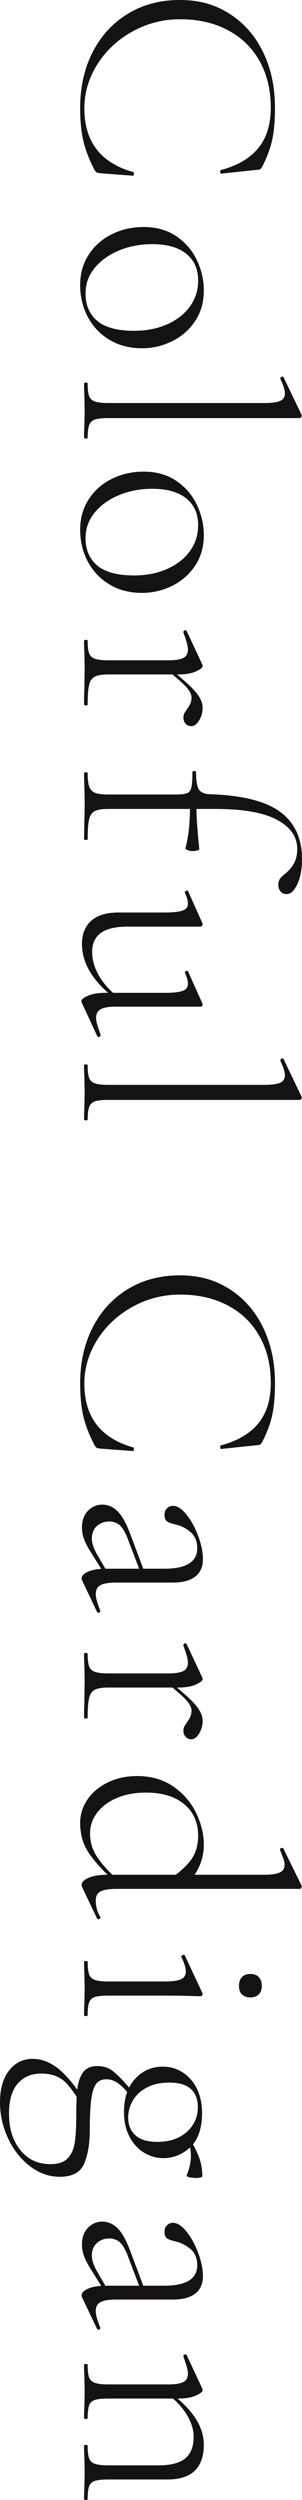
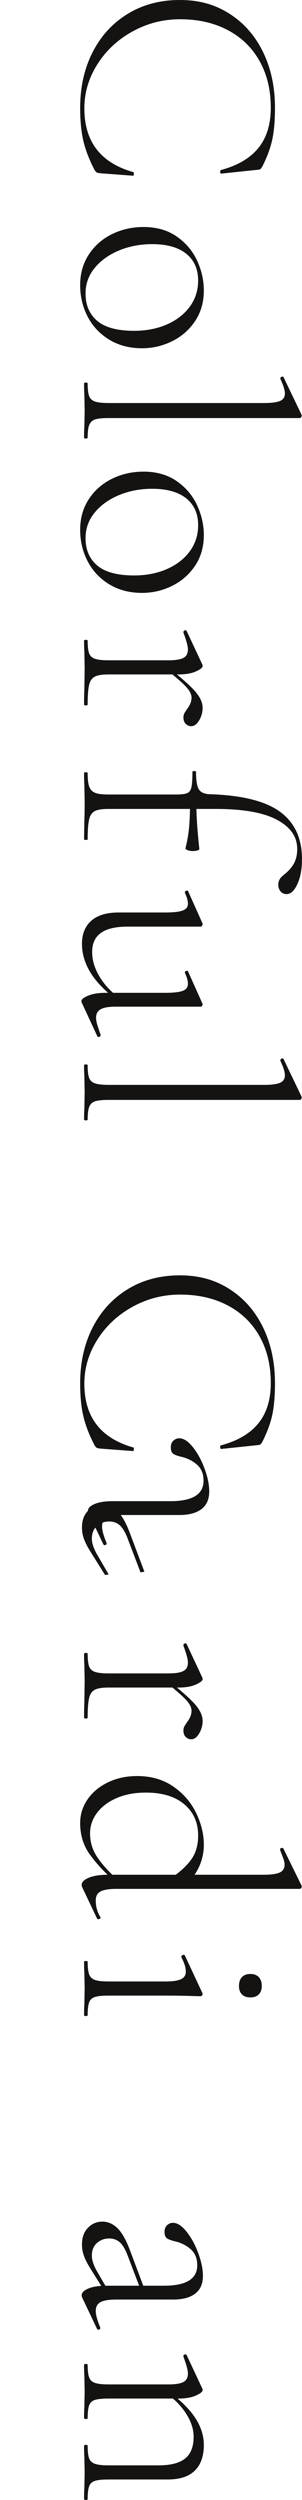
<svg xmlns="http://www.w3.org/2000/svg" id="_レイヤー_1" viewBox="0 0 100.6 830.82">
  <defs>
    <style>.cls-1{fill:#151212;stroke-width:0px;}</style>
  </defs>
  <path class="cls-1" d="M90.65,46.6c-.63,2.8-1.75,5.77-3.35,8.9-.27.4-.48.65-.65.75-.17.1-.68.18-1.55.25l-11.4,1.2c-.2,0-.32-.18-.35-.55-.03-.37.05-.58.25-.65,5.53-1.47,9.68-3.9,12.45-7.3,2.77-3.4,4.15-7.87,4.15-13.4,0-5.87-1.23-11.02-3.7-15.45-2.47-4.43-5.98-7.87-10.55-10.3-4.57-2.43-9.88-3.65-15.95-3.65-5.67,0-10.95,1.35-15.85,4.05-4.9,2.7-8.8,6.33-11.7,10.9-2.9,4.57-4.35,9.45-4.35,14.65,0,11.07,5.43,18.13,16.3,21.2.13,0,.2.17.2.5,0,.47-.1.7-.3.7l-10.6-.8c-.8-.07-1.3-.17-1.5-.3-.2-.13-.43-.4-.7-.8-1.8-3.47-3.05-6.72-3.75-9.75-.7-3.03-1.05-6.65-1.05-10.85,0-6.93,1.38-13.12,4.15-18.55,2.77-5.43,6.67-9.68,11.7-12.75C47.58,1.53,53.37,0,59.9,0s11.8,1.53,16.6,4.6c4.8,3.07,8.52,7.32,11.15,12.75,2.63,5.43,3.95,11.58,3.95,18.45,0,4.4-.32,8-.95,10.8Z" />
  <path class="cls-1" d="M29.55,84.64c1.9-2.93,4.47-5.2,7.7-6.8,3.23-1.6,6.75-2.4,10.55-2.4,4.33,0,8.02,1.05,11.05,3.15,3.03,2.1,5.3,4.77,6.8,8,1.5,3.23,2.25,6.55,2.25,9.95,0,3.87-.97,7.25-2.9,10.15-1.93,2.9-4.48,5.13-7.65,6.7-3.17,1.57-6.52,2.35-10.05,2.35-4.13,0-7.77-.95-10.9-2.85-3.13-1.9-5.53-4.45-7.2-7.65-1.67-3.2-2.5-6.7-2.5-10.5s.95-7.17,2.85-10.1ZM32.4,106.64c2.6,2.2,6.7,3.3,12.3,3.3,4,0,7.62-.7,10.85-2.1,3.23-1.4,5.78-3.37,7.65-5.9,1.87-2.53,2.8-5.43,2.8-8.7,0-3.8-1.32-6.77-3.95-8.9-2.63-2.13-6.42-3.2-11.35-3.2-4,0-7.68.7-11.05,2.1-3.37,1.4-6.07,3.33-8.1,5.8-2.03,2.47-3.05,5.3-3.05,8.5,0,3.87,1.3,6.9,3.9,9.1Z" />
  <path class="cls-1" d="M28.6,127.14c.4,0,.6.1.6.3,0,1.93.17,3.33.5,4.2.33.87.98,1.47,1.95,1.8.97.33,2.45.5,4.45.5h51.9c2.47,0,4.23-.23,5.3-.7,1.07-.47,1.6-1.3,1.6-2.5,0-1.07-.5-2.67-1.5-4.8v-.2c0-.27.17-.45.5-.55.33-.1.53-.02.6.25l5.9,12.3c.07.13.1.3.1.5,0,.13-.07.28-.2.45-.13.17-.3.25-.5.25h-63.7c-2,0-3.47.15-4.4.45-.93.3-1.58.9-1.95,1.8-.37.9-.55,2.32-.55,4.25,0,.2-.2.3-.6.3s-.6-.1-.6-.3c0-1.47.03-2.67.1-3.6l.1-5.4-.1-5.4c-.07-.87-.1-2.07-.1-3.6,0-.2.2-.3.6-.3Z" />
  <path class="cls-1" d="M29.55,165.94c1.9-2.93,4.47-5.2,7.7-6.8,3.23-1.6,6.75-2.4,10.55-2.4,4.33,0,8.02,1.05,11.05,3.15,3.03,2.1,5.3,4.77,6.8,8,1.5,3.23,2.25,6.55,2.25,9.95,0,3.87-.97,7.25-2.9,10.15-1.93,2.9-4.48,5.13-7.65,6.7-3.17,1.57-6.52,2.35-10.05,2.35-4.13,0-7.77-.95-10.9-2.85-3.13-1.9-5.53-4.45-7.2-7.65-1.67-3.2-2.5-6.7-2.5-10.5s.95-7.17,2.85-10.1ZM32.4,187.94c2.6,2.2,6.7,3.3,12.3,3.3,4,0,7.62-.7,10.85-2.1,3.23-1.4,5.78-3.37,7.65-5.9,1.87-2.53,2.8-5.43,2.8-8.7,0-3.8-1.32-6.77-3.95-8.9-2.63-2.13-6.42-3.2-11.35-3.2-4,0-7.68.7-11.05,2.1-3.37,1.4-6.07,3.33-8.1,5.8-2.03,2.47-3.05,5.3-3.05,8.5,0,3.87,1.3,6.9,3.9,9.1Z" />
  <path class="cls-1" d="M28.6,212.64c.4,0,.6.1.6.3,0,1.93.17,3.33.5,4.2.33.87.98,1.47,1.95,1.8.97.33,2.45.5,4.45.5h20c2.33,0,4-.27,5-.8,1-.53,1.5-1.47,1.5-2.8,0-1.07-.5-2.93-1.5-5.6v-.2c0-.27.15-.45.45-.55.3-.1.52-.02.65.25l5.2,11.1c.07.13.1.3.1.5,0,.53-.75,1.13-2.25,1.8-1.5.67-3.42,1-5.75,1h-23.4c-2,0-3.48.23-4.45.7-.97.47-1.62,1.38-1.95,2.75-.33,1.37-.5,3.55-.5,6.55,0,.2-.2.3-.6.3s-.6-.1-.6-.3c0-2.13.03-3.83.1-5.1l.1-7.2-.1-5.3c-.07-.87-.1-2.07-.1-3.6,0-.2.2-.3.6-.3ZM65.2,229.99c1.53,1.83,2.3,3.58,2.3,5.25,0,1.47-.38,2.85-1.15,4.15-.77,1.3-1.65,1.95-2.65,1.95-.67,0-1.27-.25-1.8-.75-.53-.5-.8-1.22-.8-2.15,0-.67.18-1.27.55-1.8.37-.53.58-.87.65-1,1-1.27,1.5-2.53,1.5-3.8,0-1-.53-2.12-1.6-3.35-1.07-1.23-3.43-3.32-7.1-6.25l1-.4c4.53,3.6,7.57,6.32,9.1,8.15Z" />
  <path class="cls-1" d="M28.6,256.64c.4,0,.6.1.6.3,0,2.07.18,3.58.55,4.55.37.97,1.02,1.63,1.95,2,.93.37,2.4.55,4.4.55h22.5c1.8,0,3.05-.15,3.75-.45.7-.3,1.17-.93,1.4-1.9.23-.97.35-2.68.35-5.15,0-.2.2-.3.6-.3s.6.1.6.3c0,2.87.32,4.8.95,5.8.63,1,1.82,1.53,3.55,1.6,10.8.33,18.63,2.28,23.5,5.85,4.87,3.57,7.3,8.82,7.3,15.75,0,3.33-.52,6.1-1.55,8.3-1.03,2.2-2.22,3.3-3.55,3.3-.87,0-1.55-.3-2.05-.9s-.75-1.33-.75-2.2c0-.67.15-1.27.45-1.8.3-.53.88-1.13,1.75-1.8,1.4-1.13,2.43-2.35,3.1-3.65.67-1.3,1-2.85,1-4.65,0-4.07-2.25-7.3-6.75-9.7-4.5-2.4-11.28-3.6-20.35-3.6h-35.8c-2.07,0-3.57.23-4.5.7-.93.47-1.57,1.38-1.9,2.75-.33,1.37-.5,3.58-.5,6.65,0,.13-.2.2-.6.2s-.6-.07-.6-.2l.1-6.4c.07-1.33.1-3.4.1-6.2l-.1-5.5c-.07-.93-.1-2.23-.1-3.9,0-.2.2-.3.6-.3ZM63,274.79c.2-2.3.3-4.95.3-7.95h2.1c0,4.07.33,9.17,1,15.3,0,.2-.22.37-.65.5-.43.13-.98.2-1.65.2-.53,0-1.07-.1-1.6-.3-.53-.2-.77-.43-.7-.7.6-2.4,1-4.75,1.2-7.05Z" />
  <path class="cls-1" d="M30.4,306c2.07-1.83,5.1-2.75,9.1-2.75h15.5c2.73,0,4.68-.22,5.85-.65,1.17-.43,1.75-1.18,1.75-2.25,0-1-.33-2.2-1-3.6v-.2c0-.27.17-.45.5-.55.33-.1.53-.02.6.25l4.7,10.5.1.4c0,.13-.07.3-.2.5-.13.2-.3.3-.5.3h-24.3c-4,0-6.97.7-8.9,2.1-1.93,1.4-2.9,3.5-2.9,6.3s.82,5.47,2.45,8.2c1.63,2.73,3.88,5.13,6.75,7.2l-1.1.5c-4.07-3.13-7-6.22-8.8-9.25-1.8-3.03-2.7-6.15-2.7-9.35s1.03-5.82,3.1-7.65ZM33.55,335.4c-1.03.57-1.55,1.52-1.55,2.85,0,.67.15,1.48.45,2.45.3.97.65,2.02,1.05,3.15v.2c0,.27-.15.45-.45.55-.3.1-.52.02-.65-.25l-5.2-11.2-.1-.4c0-.6.75-1.22,2.25-1.85,1.5-.63,3.42-.95,5.75-.95h19.9c2.73,0,4.68-.22,5.85-.65,1.17-.43,1.75-1.22,1.75-2.35,0-1-.33-2.2-1-3.6v-.2c0-.27.17-.43.5-.5.33-.07.53.03.6.3l4.7,10.5.1.3c0,.2-.07.38-.2.55-.13.17-.3.25-.5.25h-28.3c-2.27,0-3.92.28-4.95.85Z" />
  <path class="cls-1" d="M28.6,353.74c.4,0,.6.1.6.3,0,1.93.17,3.33.5,4.2.33.87.98,1.47,1.95,1.8.97.33,2.45.5,4.45.5h51.9c2.47,0,4.23-.23,5.3-.7,1.07-.47,1.6-1.3,1.6-2.5,0-1.07-.5-2.67-1.5-4.8v-.2c0-.27.17-.45.5-.55.33-.1.53-.02.6.25l5.9,12.3c.07.13.1.3.1.5,0,.13-.07.28-.2.45-.13.17-.3.25-.5.25h-63.7c-2,0-3.47.15-4.4.45-.93.3-1.58.9-1.95,1.8-.37.9-.55,2.32-.55,4.25,0,.2-.2.3-.6.3s-.6-.1-.6-.3c0-1.47.03-2.67.1-3.6l.1-5.4-.1-5.4c-.07-.87-.1-2.07-.1-3.6,0-.2.2-.3.6-.3Z" />
  <path class="cls-1" d="M90.65,470.44c-.63,2.8-1.75,5.77-3.35,8.9-.27.4-.48.65-.65.75-.17.1-.68.18-1.55.25l-11.4,1.2c-.2,0-.32-.18-.35-.55-.03-.37.05-.58.25-.65,5.53-1.47,9.68-3.9,12.45-7.3,2.77-3.4,4.15-7.87,4.15-13.4,0-5.87-1.23-11.02-3.7-15.45-2.47-4.43-5.98-7.87-10.55-10.3-4.57-2.43-9.88-3.65-15.95-3.65-5.67,0-10.95,1.35-15.85,4.05-4.9,2.7-8.8,6.33-11.7,10.9-2.9,4.57-4.35,9.45-4.35,14.65,0,11.07,5.43,18.13,16.3,21.2.13,0,.2.17.2.5,0,.47-.1.7-.3.7l-10.6-.8c-.8-.07-1.3-.17-1.5-.3-.2-.13-.43-.4-.7-.8-1.8-3.47-3.05-6.72-3.75-9.75-.7-3.03-1.05-6.65-1.05-10.85,0-6.93,1.38-13.12,4.15-18.55,2.77-5.43,6.67-9.68,11.7-12.75,5.03-3.07,10.82-4.6,17.35-4.6s11.8,1.53,16.6,4.6c4.8,3.07,8.52,7.32,11.15,12.75,2.63,5.43,3.95,11.58,3.95,18.45,0,4.4-.32,8-.95,10.8Z" />
-   <path class="cls-1" d="M29.3,502.09c1.33-1.37,2.93-2.05,4.8-2.05s3.55.73,5.05,2.2c1.5,1.47,2.92,4,4.25,7.6l4.7,12.5-1.3.2-4.5-11.8c-.8-1.93-1.67-3.27-2.6-4-.93-.73-2.03-1.1-3.3-1.1-1.6,0-2.97.5-4.1,1.5-1.13,1-1.7,2.4-1.7,4.2,0,1.47.57,3.2,1.7,5.2l3.9,6.7-1.2.2-4.7-7.5c-1.07-1.67-1.83-3.13-2.3-4.4-.47-1.27-.7-2.57-.7-3.9,0-2.33.67-4.18,2-5.55ZM27.2,524.54c0-.87.73-1.62,2.2-2.25,1.47-.63,3.47-.95,6-.95h19.3c7.33,0,11-2.27,11-6.8,0-2.27-.72-4.03-2.15-5.3-1.43-1.27-3.12-2.13-5.05-2.6-1.2-.27-2.12-.58-2.75-.95-.63-.37-.95-1.12-.95-2.25,0-.93.28-1.67.85-2.2.57-.53,1.22-.8,1.95-.8,1.47,0,2.98.98,4.55,2.95,1.57,1.97,2.87,4.35,3.9,7.15,1.03,2.8,1.55,5.3,1.55,7.5,0,2.67-.87,4.65-2.6,5.95-1.73,1.3-4.17,1.95-7.3,1.95h-18.9c-2.47,0-4.23.28-5.3.85-1.07.57-1.6,1.55-1.6,2.95,0,1.27.5,3.1,1.5,5.5v.2c0,.27-.15.43-.45.5-.3.07-.52-.03-.65-.3l-4.9-10.3c-.13-.27-.2-.53-.2-.8Z" />
+   <path class="cls-1" d="M29.3,502.09c1.33-1.37,2.93-2.05,4.8-2.05s3.55.73,5.05,2.2c1.5,1.47,2.92,4,4.25,7.6l4.7,12.5-1.3.2-4.5-11.8c-.8-1.93-1.67-3.27-2.6-4-.93-.73-2.03-1.1-3.3-1.1-1.6,0-2.97.5-4.1,1.5-1.13,1-1.7,2.4-1.7,4.2,0,1.47.57,3.2,1.7,5.2l3.9,6.7-1.2.2-4.7-7.5c-1.07-1.67-1.83-3.13-2.3-4.4-.47-1.27-.7-2.57-.7-3.9,0-2.33.67-4.18,2-5.55Zc0-.87.73-1.62,2.2-2.25,1.47-.63,3.47-.95,6-.95h19.3c7.33,0,11-2.27,11-6.8,0-2.27-.72-4.03-2.15-5.3-1.43-1.27-3.12-2.13-5.05-2.6-1.2-.27-2.12-.58-2.75-.95-.63-.37-.95-1.12-.95-2.25,0-.93.28-1.67.85-2.2.57-.53,1.22-.8,1.95-.8,1.47,0,2.98.98,4.55,2.95,1.57,1.97,2.87,4.35,3.9,7.15,1.03,2.8,1.55,5.3,1.55,7.5,0,2.67-.87,4.65-2.6,5.95-1.73,1.3-4.17,1.95-7.3,1.95h-18.9c-2.47,0-4.23.28-5.3.85-1.07.57-1.6,1.55-1.6,2.95,0,1.27.5,3.1,1.5,5.5v.2c0,.27-.15.43-.45.5-.3.07-.52-.03-.65-.3l-4.9-10.3c-.13-.27-.2-.53-.2-.8Z" />
  <path class="cls-1" d="M28.6,549.33c.4,0,.6.1.6.3,0,1.93.17,3.33.5,4.2.33.87.98,1.47,1.95,1.8.97.33,2.45.5,4.45.5h20c2.33,0,4-.27,5-.8,1-.53,1.5-1.47,1.5-2.8,0-1.07-.5-2.93-1.5-5.6v-.2c0-.27.15-.45.45-.55.3-.1.52-.02.65.25l5.2,11.1c.07.13.1.3.1.5,0,.53-.75,1.13-2.25,1.8-1.5.67-3.42,1-5.75,1h-23.4c-2,0-3.48.23-4.45.7-.97.47-1.62,1.38-1.95,2.75-.33,1.37-.5,3.55-.5,6.55,0,.2-.2.3-.6.3s-.6-.1-.6-.3c0-2.13.03-3.83.1-5.1l.1-7.2-.1-5.3c-.07-.87-.1-2.07-.1-3.6,0-.2.2-.3.6-.3ZM65.2,566.68c1.53,1.83,2.3,3.58,2.3,5.25,0,1.47-.38,2.85-1.15,4.15-.77,1.3-1.65,1.95-2.65,1.95-.67,0-1.27-.25-1.8-.75-.53-.5-.8-1.22-.8-2.15,0-.67.18-1.27.55-1.8.37-.53.58-.87.65-1,1-1.27,1.5-2.53,1.5-3.8,0-1-.53-2.12-1.6-3.35-1.07-1.23-3.43-3.32-7.1-6.25l1-.4c4.53,3.6,7.57,6.32,9.1,8.15Z" />
  <path class="cls-1" d="M29.1,598.09c1.6-2.37,3.85-4.27,6.75-5.7,2.9-1.43,6.18-2.15,9.85-2.15,4.67,0,8.68,1.17,12.05,3.5,3.37,2.33,5.9,5.27,7.6,8.8,1.7,3.53,2.55,7.03,2.55,10.5,0,4.53-1.6,8.6-4.8,12.2l-6.4-.9c2.93-1.93,5.22-3.98,6.85-6.15,1.63-2.17,2.45-4.88,2.45-8.15,0-4.33-1.53-7.8-4.6-10.4-3.07-2.6-7.33-3.9-12.8-3.9-3.67,0-6.9.6-9.7,1.8-2.8,1.2-4.98,2.83-6.55,4.9-1.57,2.07-2.35,4.37-2.35,6.9,0,2.8.77,5.37,2.3,7.7,1.53,2.33,3.7,4.77,6.5,7.3l-.7.8c-3.47-3.07-6.23-6.07-8.3-9-2.07-2.93-3.1-6.37-3.1-10.3,0-2.8.8-5.38,2.4-7.75ZM33.5,628.59c-1.07.57-1.6,1.55-1.6,2.95,0,2.07.5,3.9,1.5,5.5l.1.2c0,.27-.17.45-.5.55-.33.1-.57.02-.7-.25l-4.9-10.3c-.13-.27-.2-.53-.2-.8,0-.93.78-1.73,2.35-2.4,1.57-.67,3.75-1,6.55-1h51.8c2.47,0,4.23-.25,5.3-.75,1.07-.5,1.6-1.38,1.6-2.65,0-.53-.15-1.22-.45-2.05-.3-.83-.65-1.75-1.05-2.75v-.2c0-.27.15-.43.45-.5.3-.07.52,0,.65.2l6,12.2c.07.13.1.3.1.5,0,.13-.07.28-.2.45-.13.17-.3.25-.5.25h-61c-2.47,0-4.23.28-5.3.85Z" />
  <path class="cls-1" d="M28.6,651.71c.4,0,.6.07.6.2,0,1.93.17,3.35.5,4.25.33.9.98,1.52,1.95,1.85.97.33,2.45.5,4.45.5h18.9c2.47,0,4.23-.25,5.3-.75,1.07-.5,1.6-1.35,1.6-2.55,0-1.27-.5-2.87-1.5-4.8v-.1c0-.27.17-.47.5-.6.33-.13.57-.07.7.2l5.8,12.4.1.4c0,.13-.07.28-.2.45-.13.17-.3.25-.5.25-.4,0-1.72-.03-3.95-.1-2.23-.07-4.82-.1-7.75-.1h-19c-2,0-3.48.15-4.45.45-.97.3-1.62.9-1.95,1.8-.33.9-.5,2.32-.5,4.25,0,.2-.2.3-.6.3s-.6-.1-.6-.3c0-1.53.03-2.73.1-3.6l.1-5.3-.1-5.2c-.07-.93-.1-2.17-.1-3.7,0-.13.2-.2.6-.2ZM80.6,657.06c.67-.7,1.6-1.05,2.8-1.05s2.13.35,2.8,1.05c.67.7,1,1.68,1,2.95,0,1.2-.33,2.13-1,2.8-.67.67-1.6,1-2.8,1s-2.13-.33-2.8-1-1-1.6-1-2.8c0-1.27.33-2.25,1-2.95Z" />
-   <path class="cls-1" d="M3.05,688.07c2.03-2.57,4.65-3.85,7.85-3.85s6.52,1.38,9.55,4.15c3.03,2.77,6.02,6.75,8.95,11.95l-1.3,1.1c-2.07-4.07-4.1-7.13-6.1-9.2-2-2.07-4.73-3.1-8.2-3.1s-5.97,1.12-7.9,3.35c-1.93,2.23-2.9,5.55-2.9,9.95,0,4.93,1.25,8.97,3.75,12.1,2.5,3.13,5.85,4.7,10.05,4.7,2.6,0,4.52-.65,5.75-1.95,1.23-1.3,2.02-3.03,2.35-5.2.33-2.17.5-5.15.5-8.95s.13-6.82.4-9.05c.27-2.23.9-4.03,1.9-5.4,1-1.37,2.57-2.05,4.7-2.05s3.83.58,5.3,1.75c1.47,1.17,3.43,3.18,5.9,6.05l-1,1.1c-1.4-1.67-2.65-2.83-3.75-3.5-1.1-.67-2.25-1-3.45-1-1.47,0-2.58.5-3.35,1.5-.77,1-1.32,2.72-1.65,5.15-.33,2.43-.5,5.88-.5,10.35s-.62,8.07-1.85,11c-1.23,2.93-3.95,4.4-8.15,4.4-3.53,0-6.83-1.17-9.9-3.5-3.07-2.33-5.5-5.42-7.3-9.25-1.8-3.83-2.7-7.82-2.7-11.95,0-4.53,1.02-8.08,3.05-10.65ZM45,690.87c2.47-2.7,5.53-4.05,9.2-4.05s6.77,1.4,9.3,4.2c2.53,2.8,3.8,6.6,3.8,11.4s-1.3,8.72-3.9,11.15c-2.6,2.43-5.6,3.65-9,3.65-2.27,0-4.4-.6-6.4-1.8-2-1.2-3.62-2.97-4.85-5.3-1.23-2.33-1.85-5.07-1.85-8.2,0-4.67,1.23-8.35,3.7-11.05ZM45.1,709.62c1.6,1.47,4.03,2.2,7.3,2.2,4.07,0,7.33-1.1,9.8-3.3,2.47-2.2,3.7-4.97,3.7-8.3,0-2.53-.77-4.52-2.3-5.95-1.53-1.43-3.93-2.15-7.2-2.15-3,0-5.53.57-7.6,1.7-2.07,1.13-3.6,2.58-4.6,4.35-1,1.77-1.5,3.62-1.5,5.55,0,2.47.8,4.43,2.4,5.9ZM66.4,717.22c.67,1.87,1,3.9,1,6.1,0,.13-.23.25-.7.35-.47.1-.93.15-1.4.15-.8,0-1.55-.08-2.25-.25-.7-.17-.98-.38-.85-.65.93-2.33,1.4-4.5,1.4-6.5,0-1.33-.23-2.87-.7-4.6l-3-.9h3.4c1.4,2.33,2.43,4.43,3.1,6.3Z" />
  <path class="cls-1" d="M29.3,740.37c1.33-1.37,2.93-2.05,4.8-2.05s3.55.73,5.05,2.2c1.5,1.47,2.92,4,4.25,7.6l4.7,12.5-1.3.2-4.5-11.8c-.8-1.93-1.67-3.27-2.6-4-.93-.73-2.03-1.1-3.3-1.1-1.6,0-2.97.5-4.1,1.5-1.13,1-1.7,2.4-1.7,4.2,0,1.47.57,3.2,1.7,5.2l3.9,6.7-1.2.2-4.7-7.5c-1.07-1.67-1.83-3.13-2.3-4.4-.47-1.27-.7-2.57-.7-3.9,0-2.33.67-4.18,2-5.55ZM27.2,762.82c0-.87.73-1.62,2.2-2.25,1.47-.63,3.47-.95,6-.95h19.3c7.33,0,11-2.27,11-6.8,0-2.27-.72-4.03-2.15-5.3-1.43-1.27-3.12-2.13-5.05-2.6-1.2-.27-2.12-.58-2.75-.95-.63-.37-.95-1.12-.95-2.25,0-.93.28-1.67.85-2.2.57-.53,1.22-.8,1.95-.8,1.47,0,2.98.98,4.55,2.95,1.57,1.97,2.87,4.35,3.9,7.15,1.03,2.8,1.55,5.3,1.55,7.5,0,2.67-.87,4.65-2.6,5.95-1.73,1.3-4.17,1.95-7.3,1.95h-18.9c-2.47,0-4.23.28-5.3.85-1.07.57-1.6,1.55-1.6,2.95,0,1.27.5,3.1,1.5,5.5v.2c0,.27-.15.43-.45.5-.3.07-.52-.03-.65-.3l-4.9-10.3c-.13-.27-.2-.53-.2-.8Z" />
  <path class="cls-1" d="M28.6,785.62c.4,0,.6.1.6.3,0,1.93.17,3.33.5,4.2.33.87.98,1.47,1.95,1.8.97.33,2.45.5,4.45.5h20c2.33,0,4-.27,5-.8,1-.53,1.5-1.47,1.5-2.8,0-1.07-.5-2.93-1.5-5.6v-.2c0-.27.15-.45.45-.55.3-.1.52-.02.65.25l5.2,11.1c.07.13.1.3.1.5,0,.53-.75,1.13-2.25,1.8-1.5.67-3.42,1-5.75,1h-23.4c-2,0-3.48.15-4.45.45-.97.3-1.62.9-1.95,1.8-.33.9-.5,2.32-.5,4.25,0,.2-.2.3-.6.3s-.6-.1-.6-.3c0-1.53.03-2.73.1-3.6l.1-5.2-.1-5.3c-.07-.87-.1-2.07-.1-3.6,0-.2.2-.3.6-.3ZM28.6,812.52c.4,0,.6.1.6.3,0,1.93.17,3.33.5,4.2.33.87.98,1.47,1.95,1.8.97.33,2.45.5,4.45.5h16.7c4.07,0,7.03-.77,8.9-2.3,1.87-1.53,2.8-3.93,2.8-7.2,0-2.53-.85-5.12-2.55-7.75-1.7-2.63-3.98-4.92-6.85-6.85l1.2-.4c4.07,3.07,7.02,6.03,8.85,8.9,1.83,2.87,2.75,5.8,2.75,8.8,0,3.73-1,6.58-3,8.55-2,1.97-5.03,2.95-9.1,2.95h-19.7c-2,0-3.48.15-4.45.45-.97.3-1.62.9-1.95,1.8-.33.9-.5,2.32-.5,4.25,0,.2-.2.3-.6.3s-.6-.1-.6-.3c0-1.53.03-2.73.1-3.6l.1-5.2-.1-5.3c-.07-.87-.1-2.07-.1-3.6,0-.2.2-.3.6-.3Z" />
</svg>